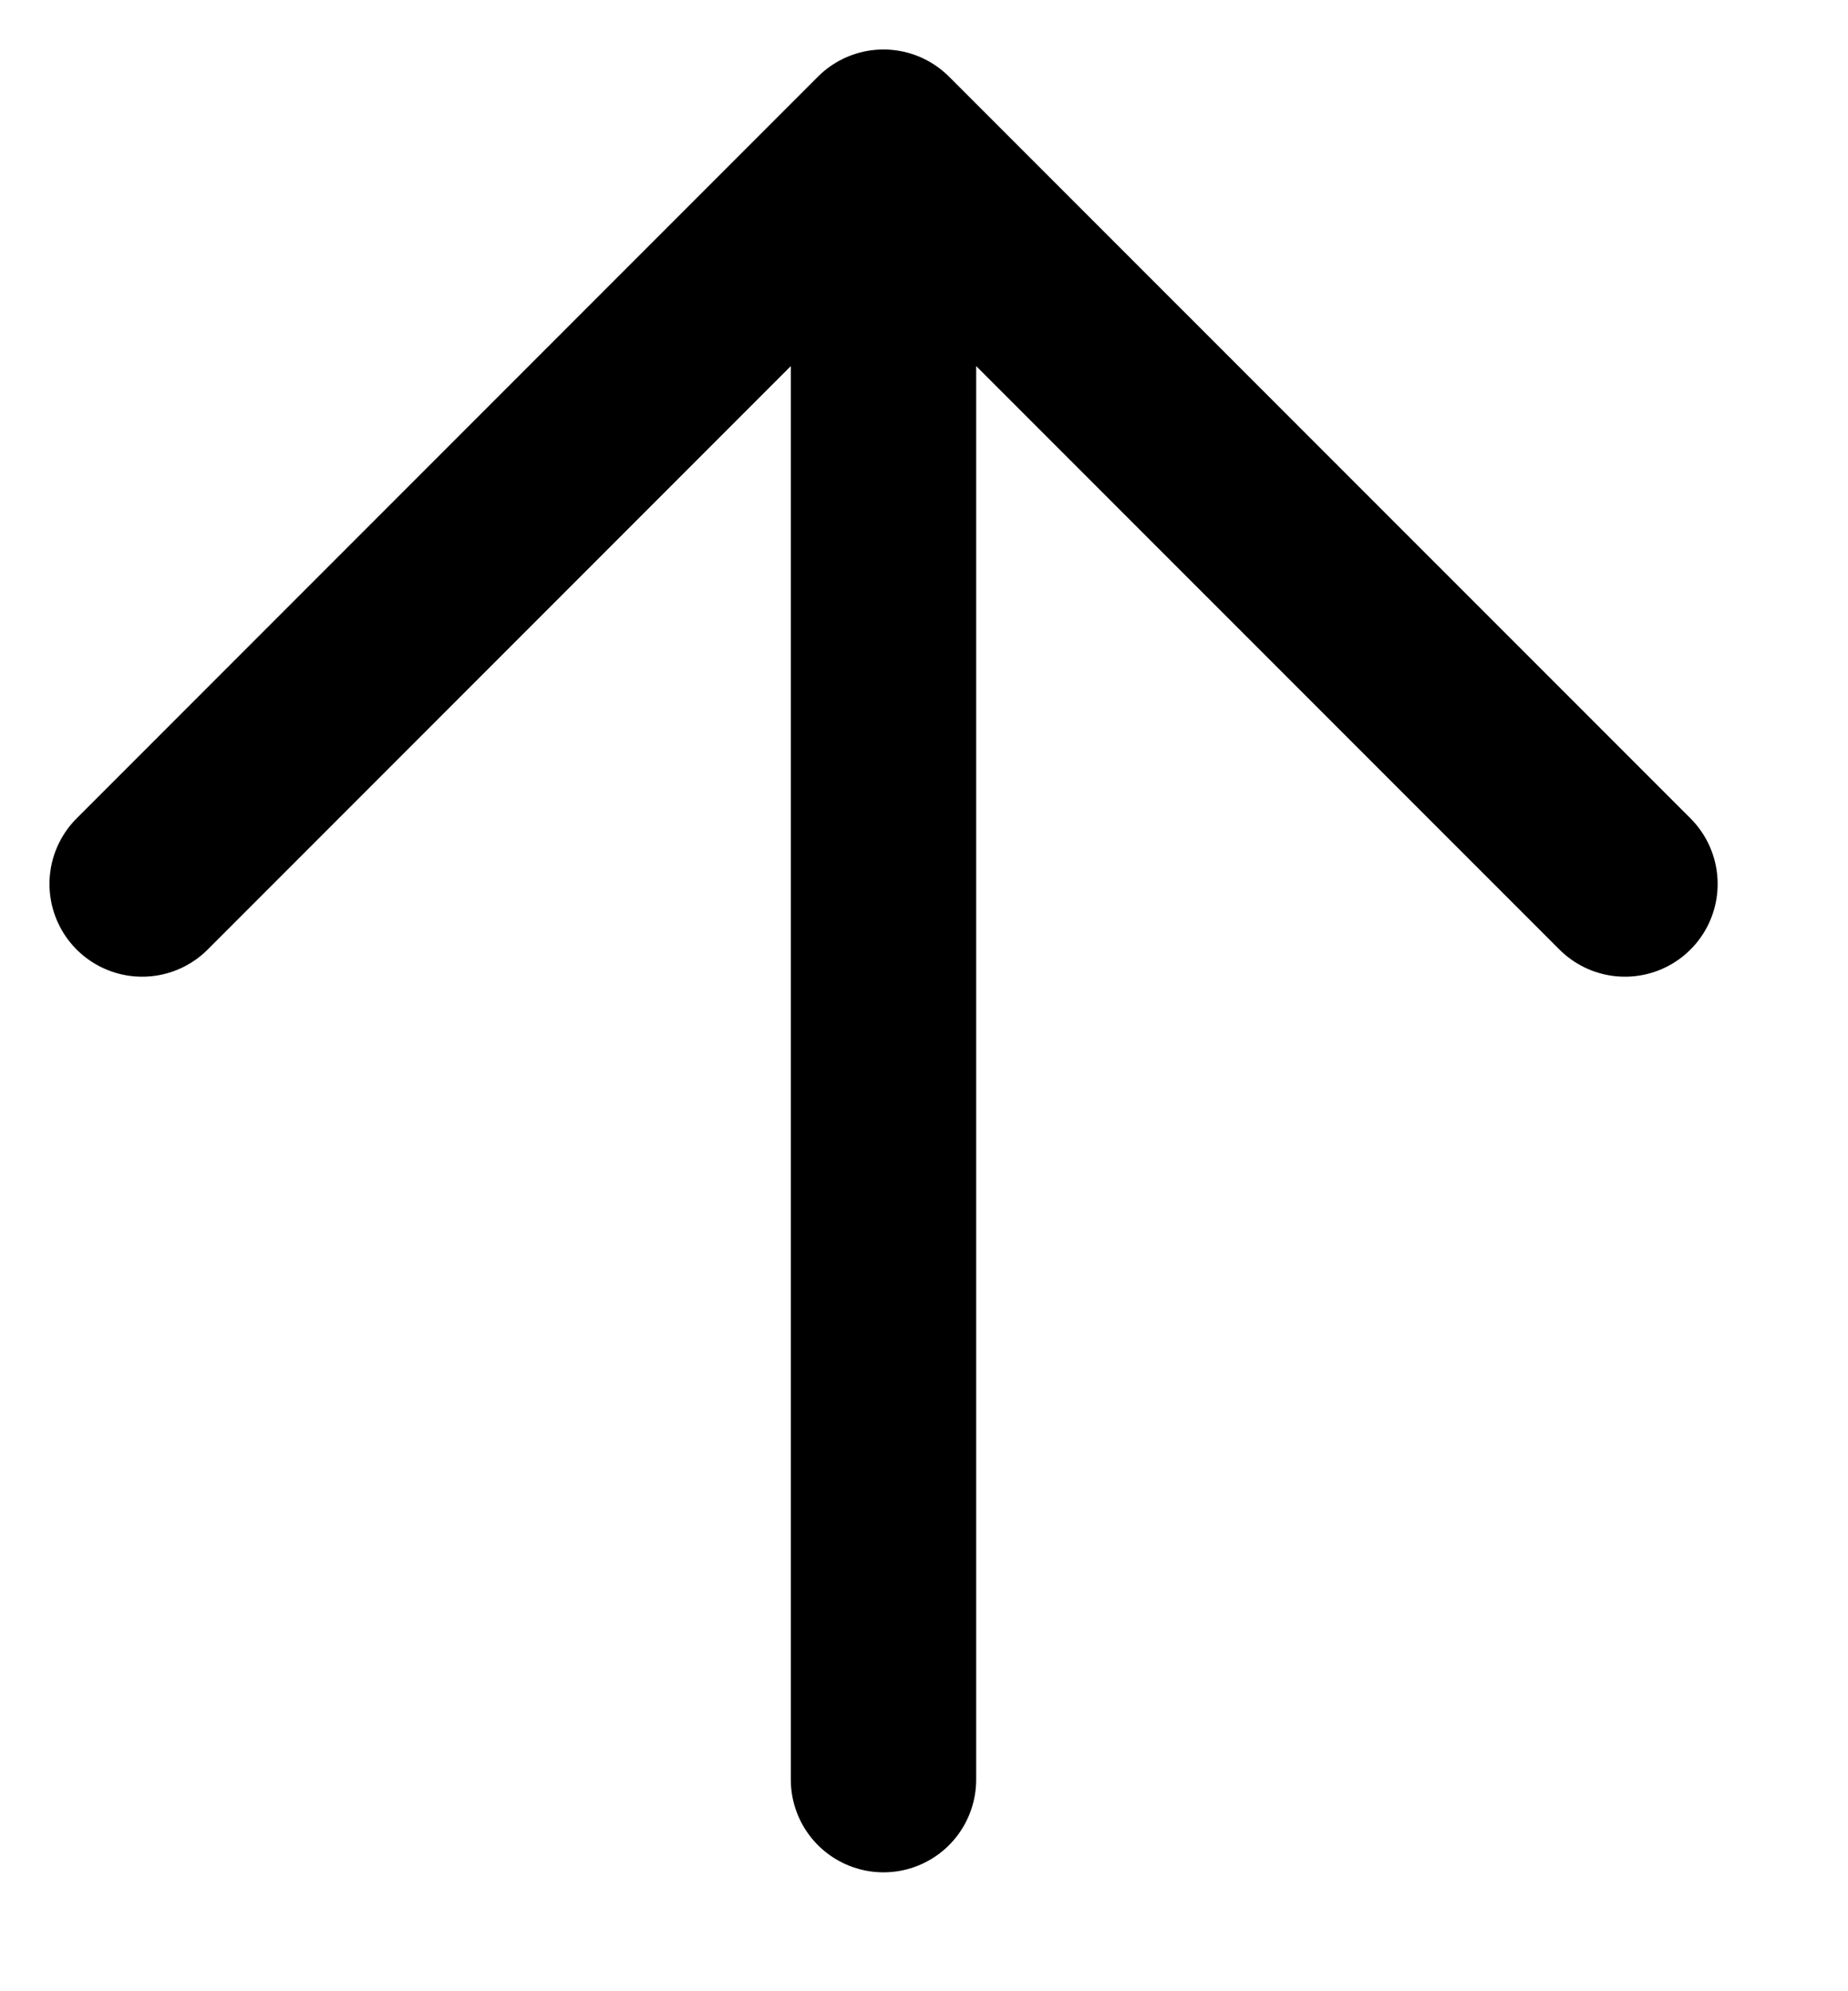
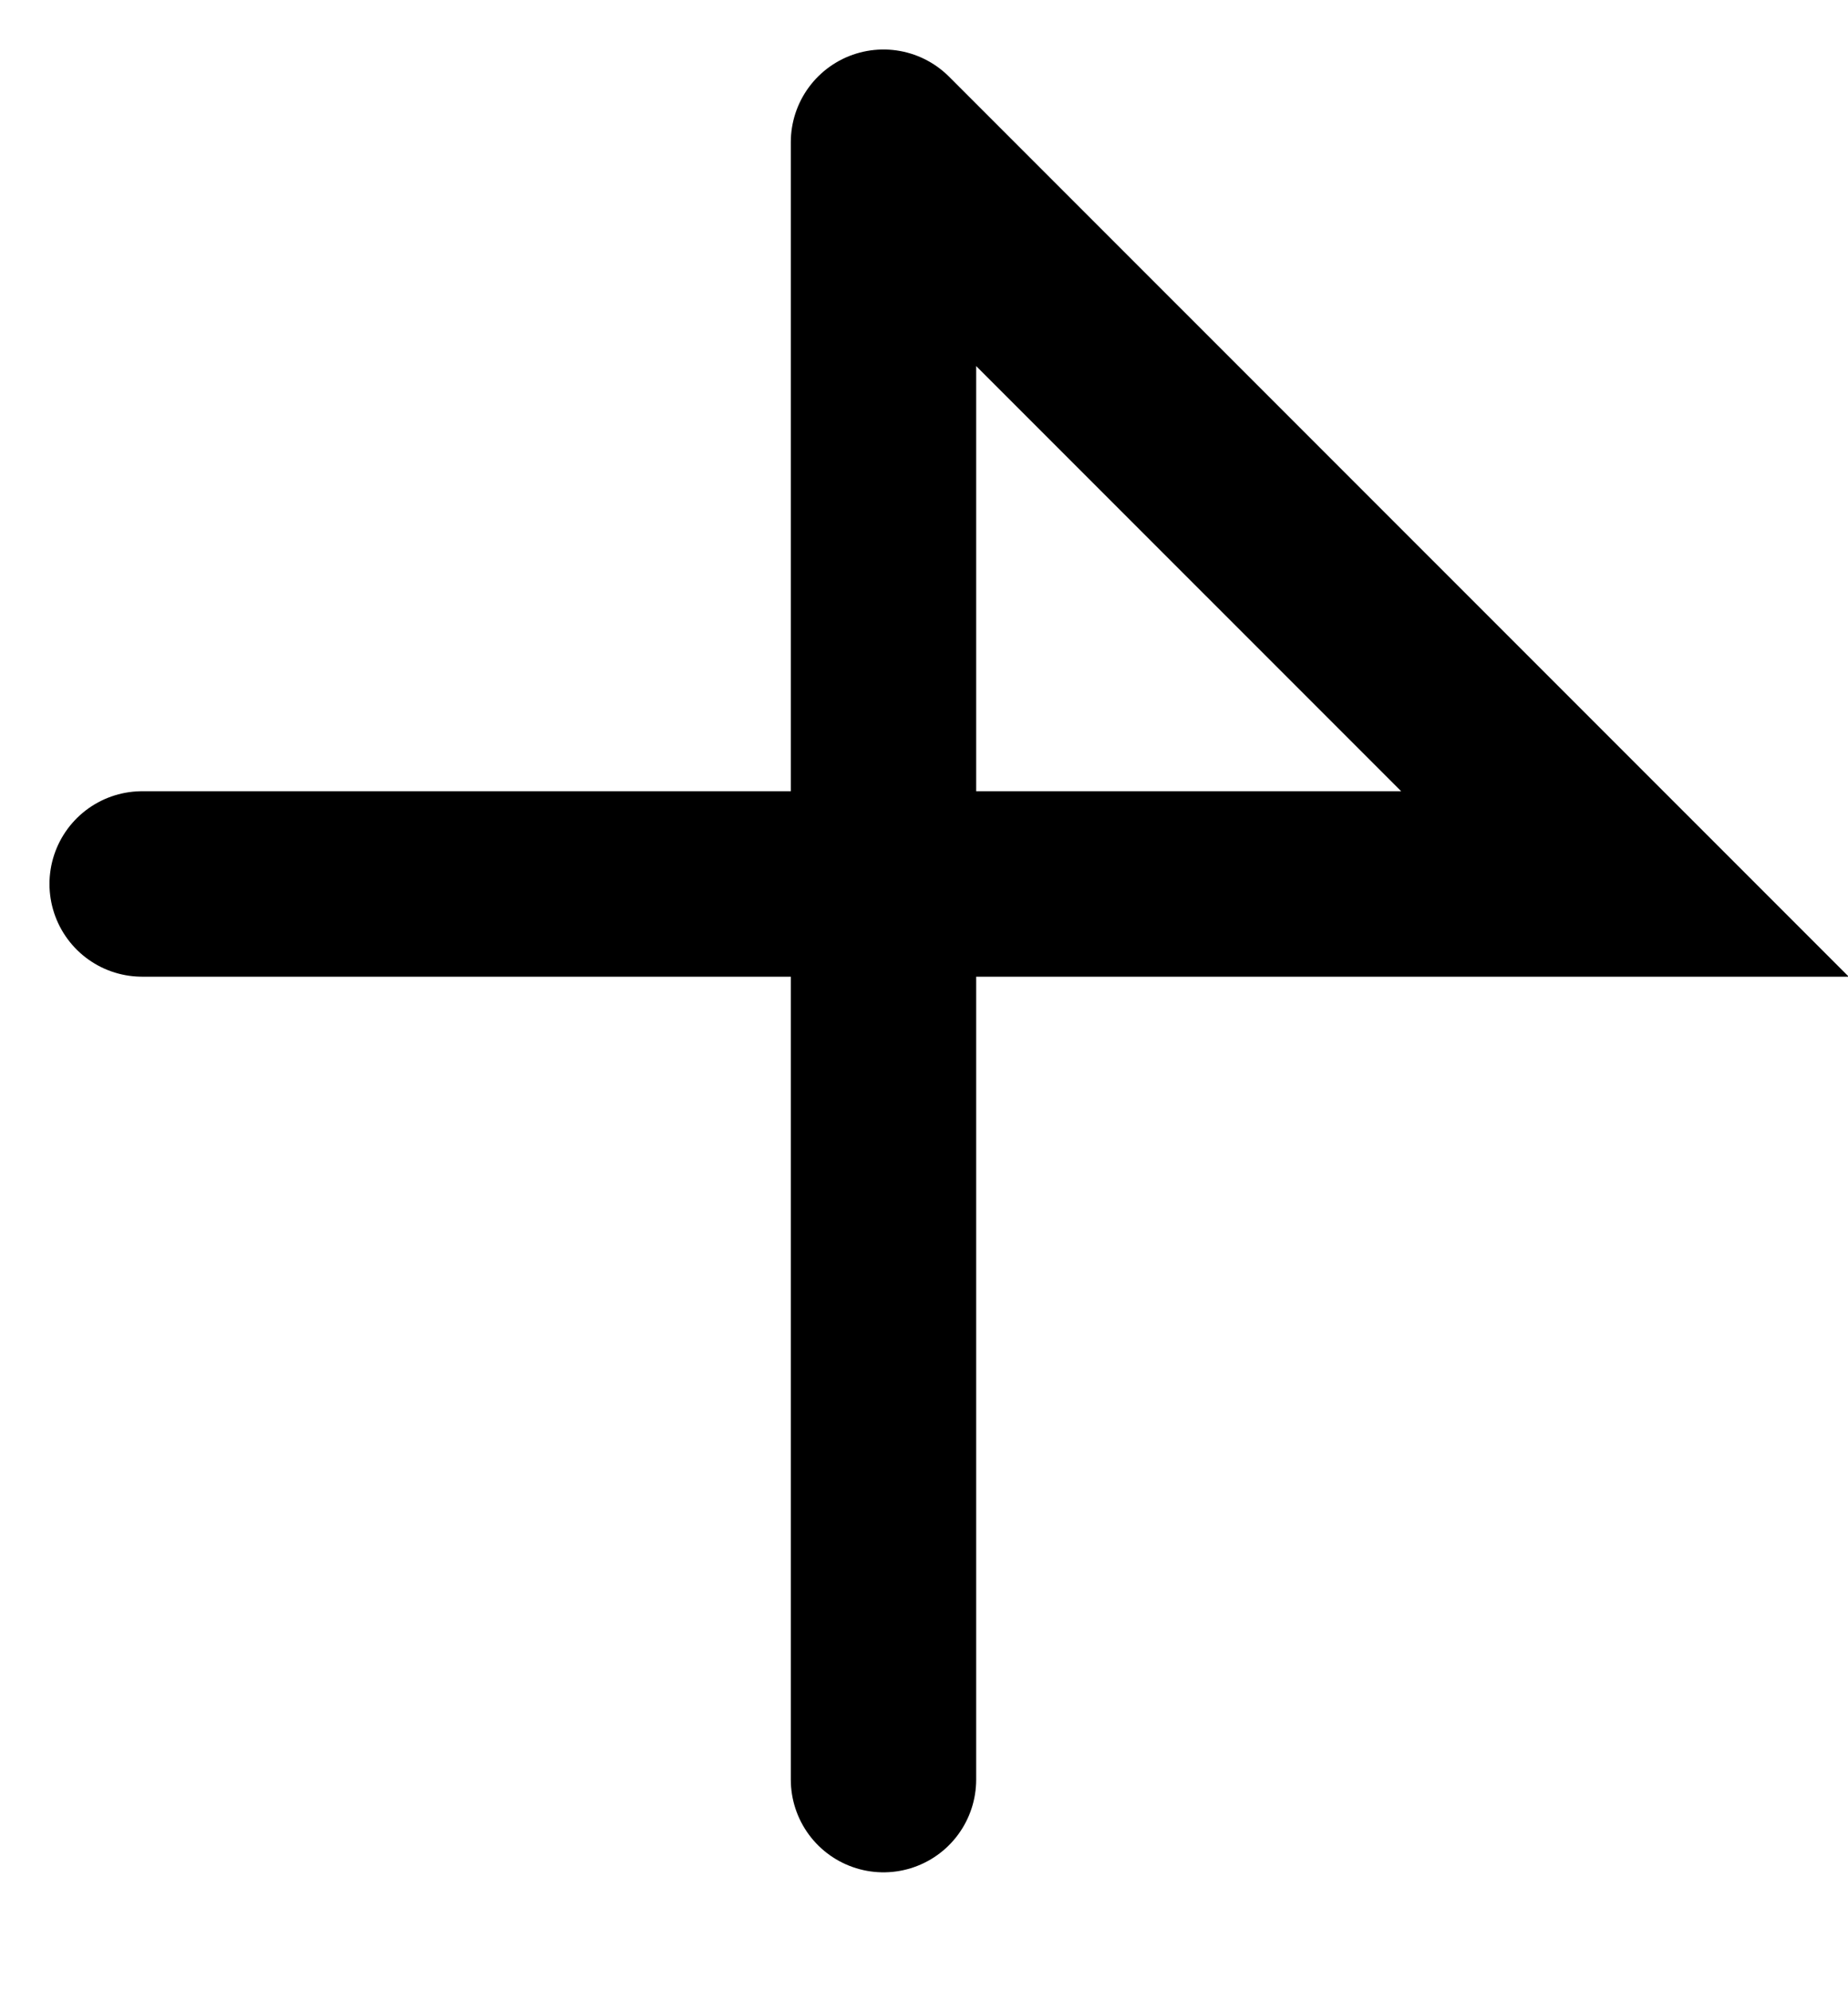
<svg xmlns="http://www.w3.org/2000/svg" fill="none" height="100%" overflow="visible" preserveAspectRatio="none" style="display: block;" viewBox="0 0 13 14" width="100%">
-   <path d="M6.215 12.512L6.215 1M6.215 1L11.431 6.215M6.215 1L1 6.215" id="Vector" stroke="black" stroke-linecap="round" stroke-width="1.304" />
+   <path d="M6.215 12.512L6.215 1M6.215 1L11.431 6.215L1 6.215" id="Vector" stroke="black" stroke-linecap="round" stroke-width="1.304" />
</svg>